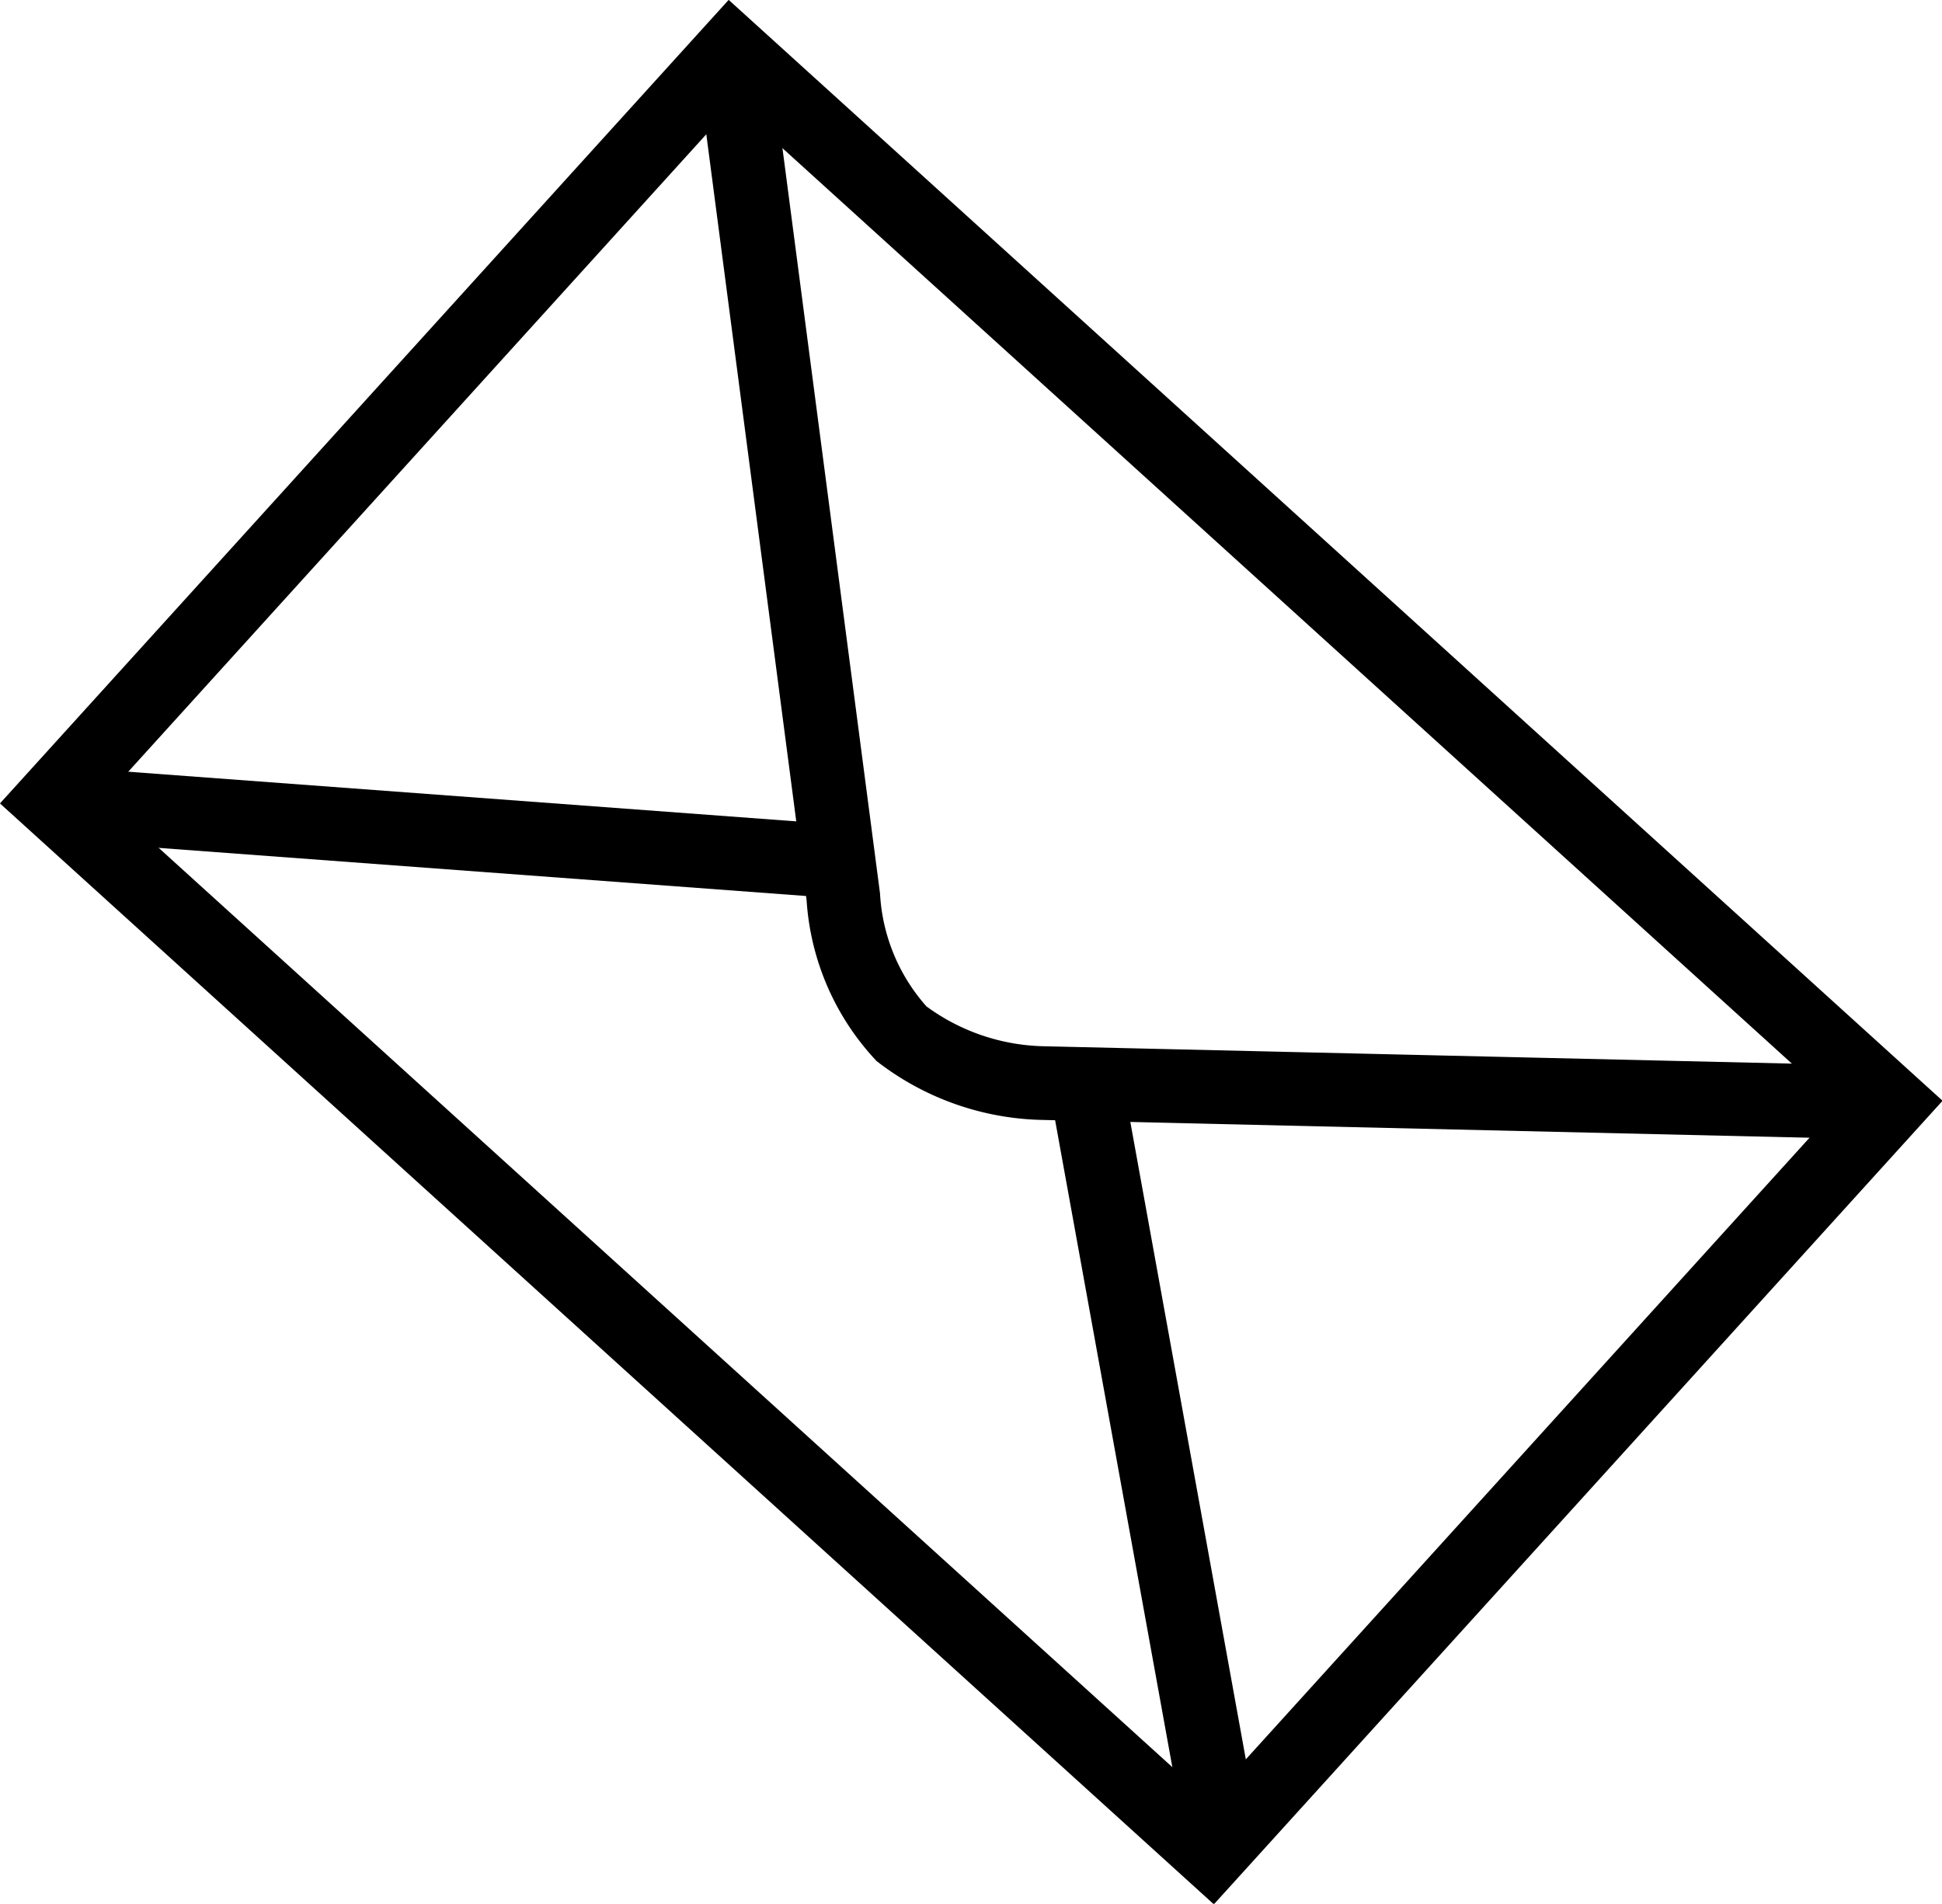
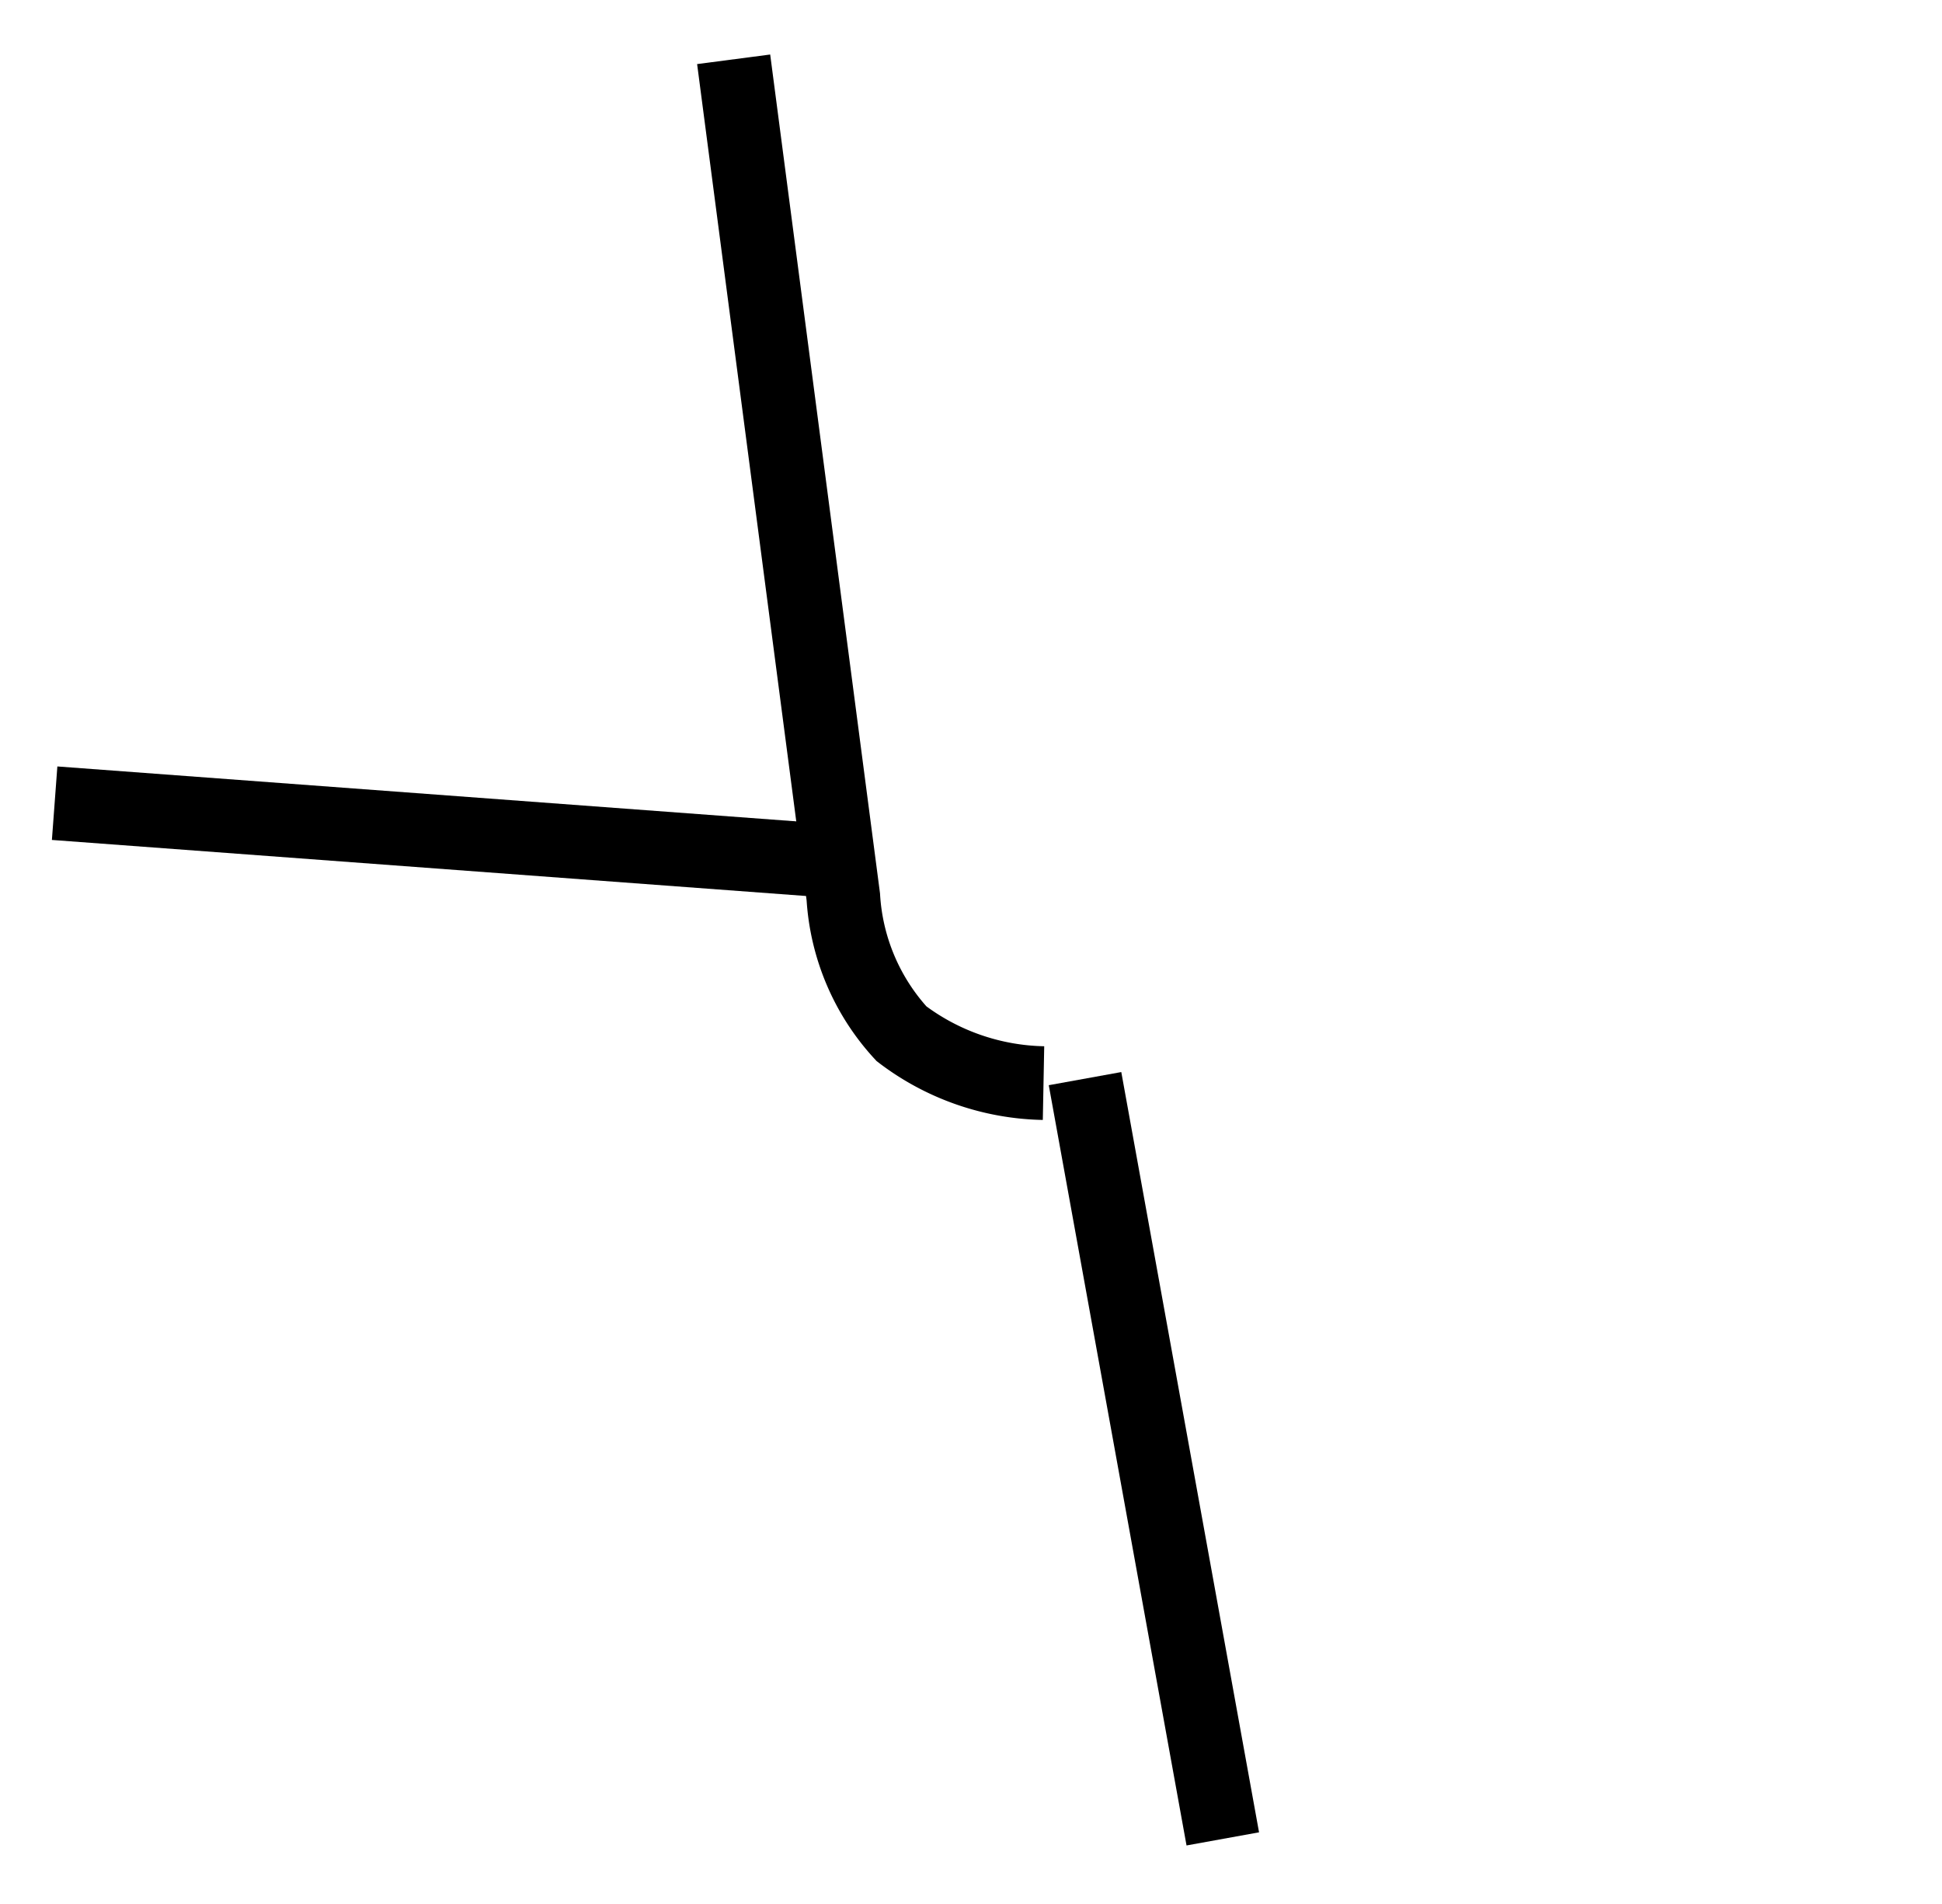
<svg xmlns="http://www.w3.org/2000/svg" width="39.528" height="38.748" viewBox="0 0 39.528 38.748">
  <g id="icon-mail" transform="translate(151.829 -3709.481)">
-     <rect id="Rechteck_18" data-name="Rechteck 18" width="20.572" height="31.844" transform="matrix(0.672, -0.741, 0.741, 0.672, -150.77, 3725.782)" fill="none" stroke="#000" stroke-miterlimit="10" stroke-width="1.5" />
-     <path id="Pfad_22" data-name="Pfad 22" d="M8.452.408l2.232,17.048a4.515,4.515,0,0,0,1.184,2.785,4.933,4.933,0,0,0,2.891,1.005l17.227.4" transform="translate(-145.348 3710.28)" fill="none" stroke="#000" stroke-miterlimit="10" stroke-width="1.5" />
+     <path id="Pfad_22" data-name="Pfad 22" d="M8.452.408l2.232,17.048a4.515,4.515,0,0,0,1.184,2.785,4.933,4.933,0,0,0,2.891,1.005" transform="translate(-145.348 3710.28)" fill="none" stroke="#000" stroke-miterlimit="10" stroke-width="1.5" />
    <line id="Linie_16" data-name="Linie 16" x1="15.768" y1="1.172" transform="translate(-150.717 3725.829)" fill="none" stroke="#000" stroke-miterlimit="10" stroke-width="1.5" />
    <line id="Linie_17" data-name="Linie 17" x2="2.804" y2="15.474" transform="translate(-129.744 3731.435)" fill="none" stroke="#000" stroke-miterlimit="10" stroke-width="1.5" />
  </g>
</svg>